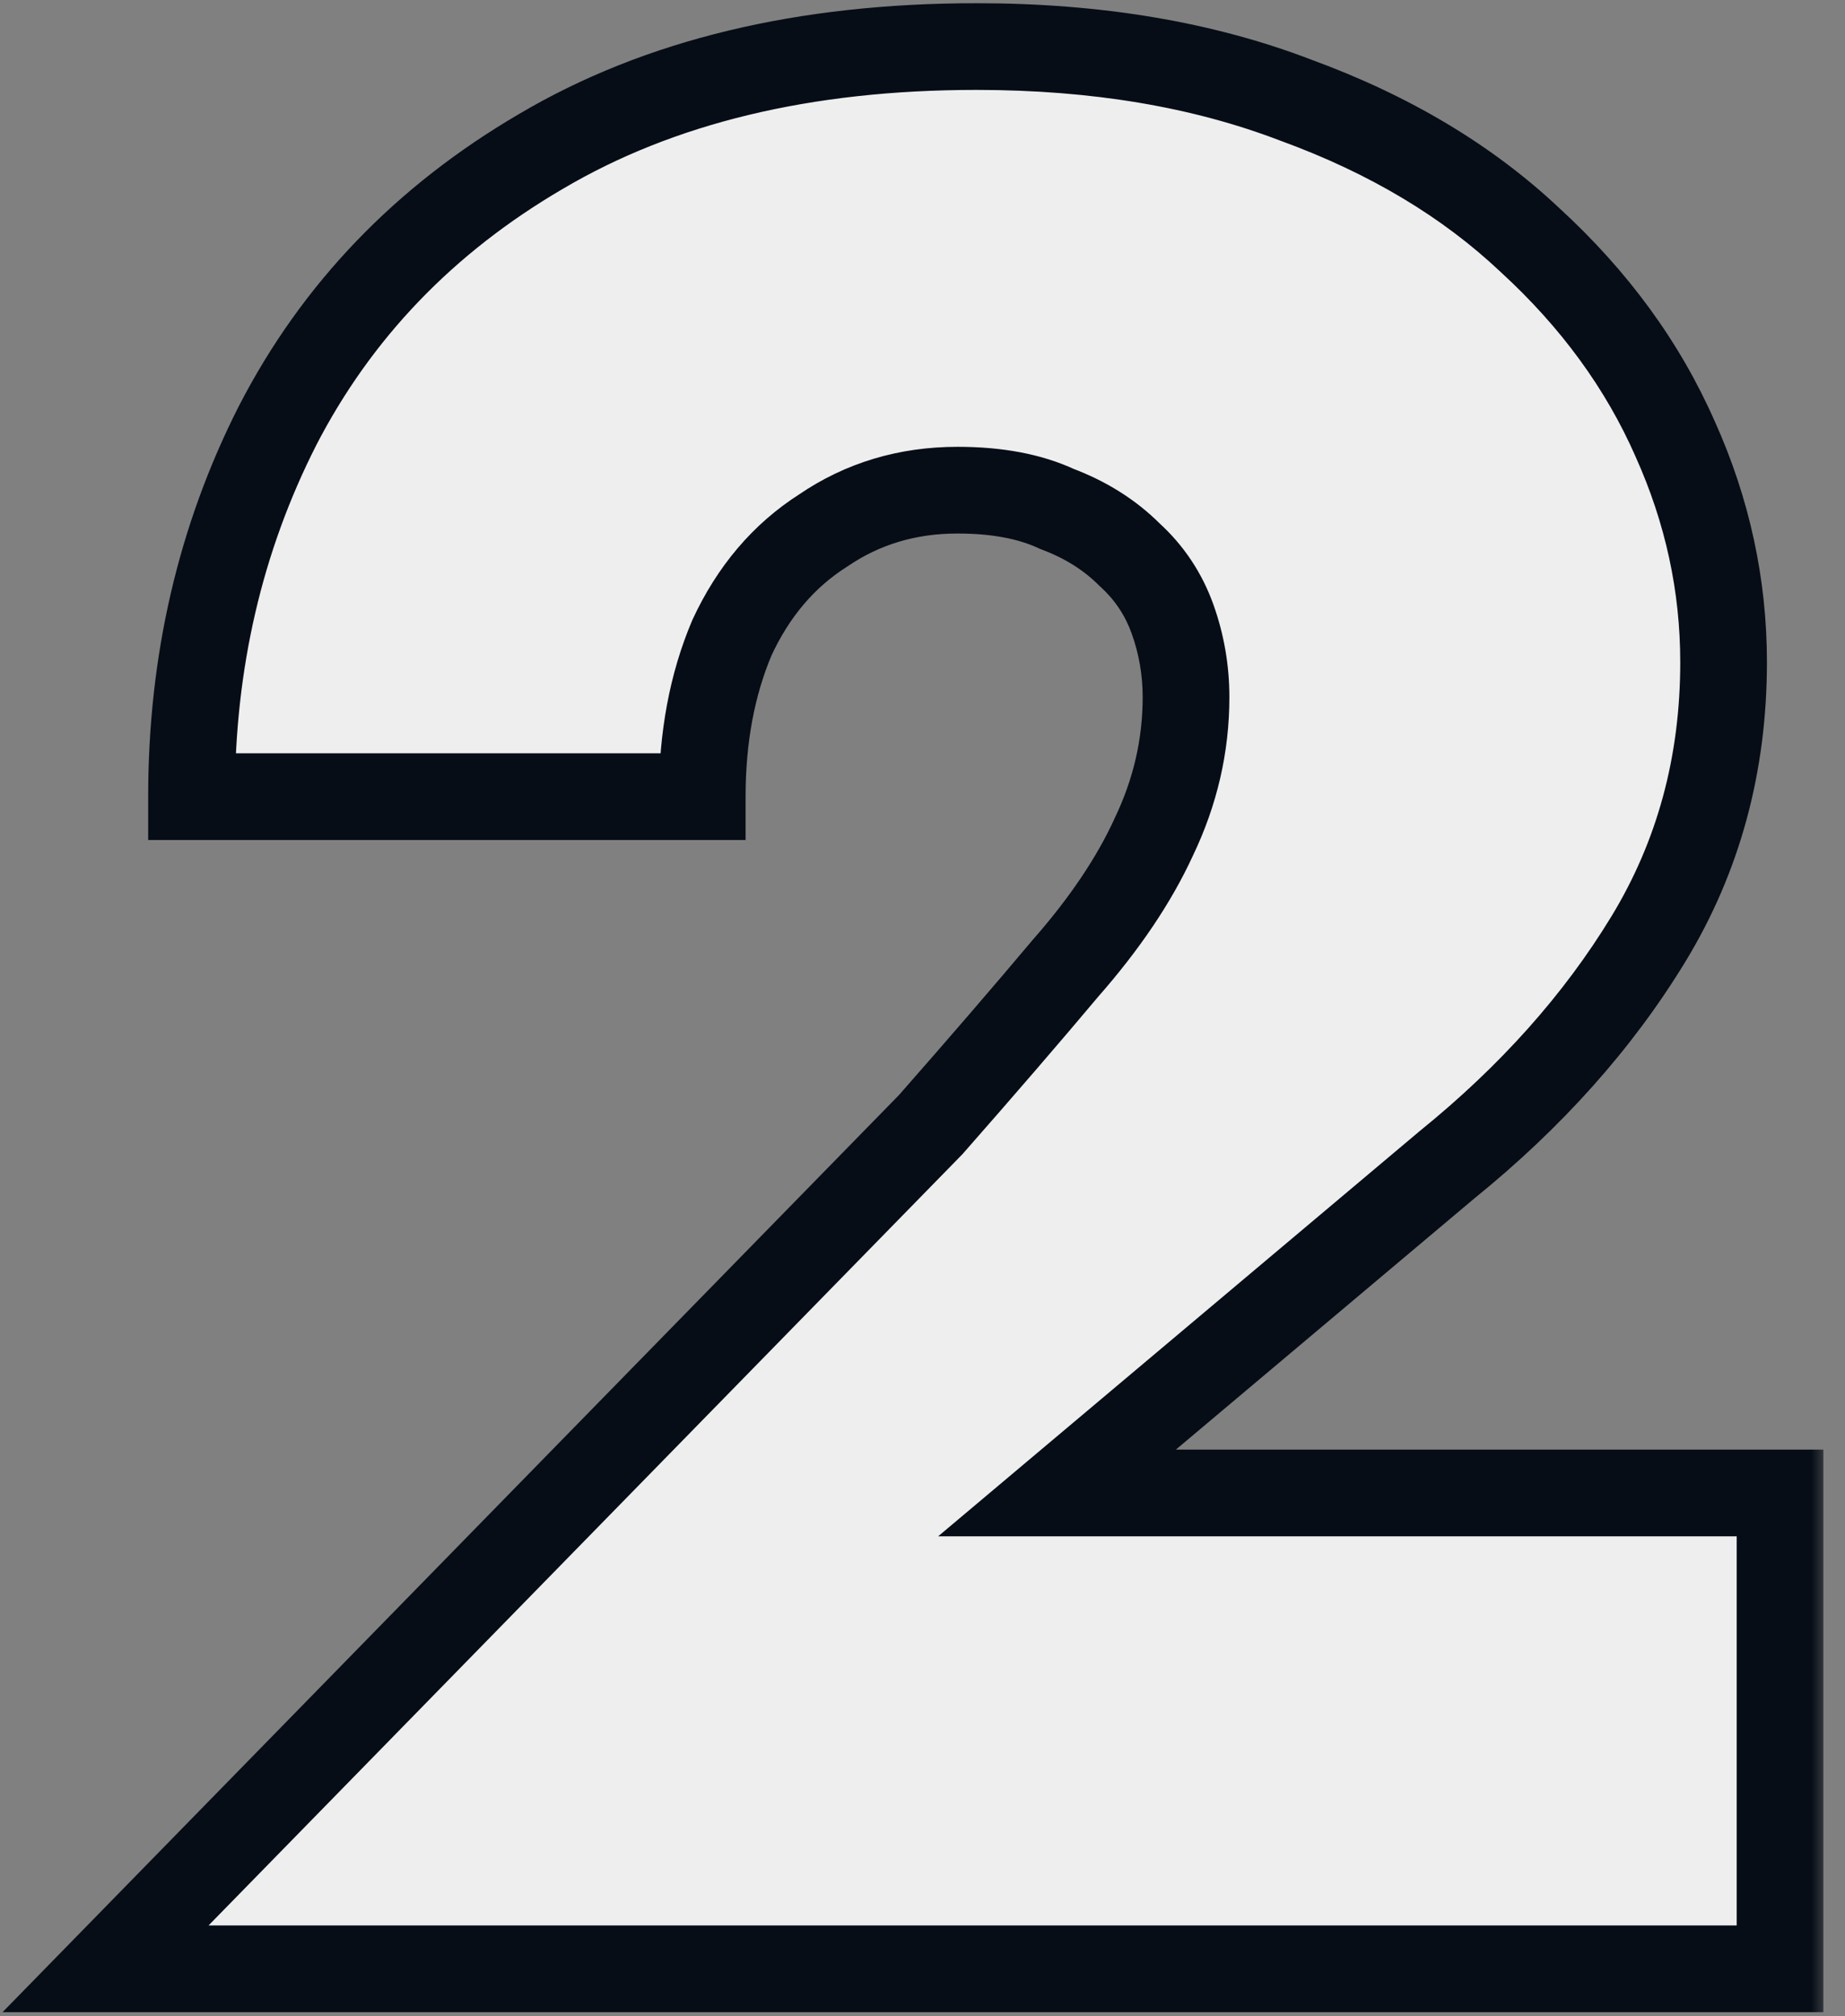
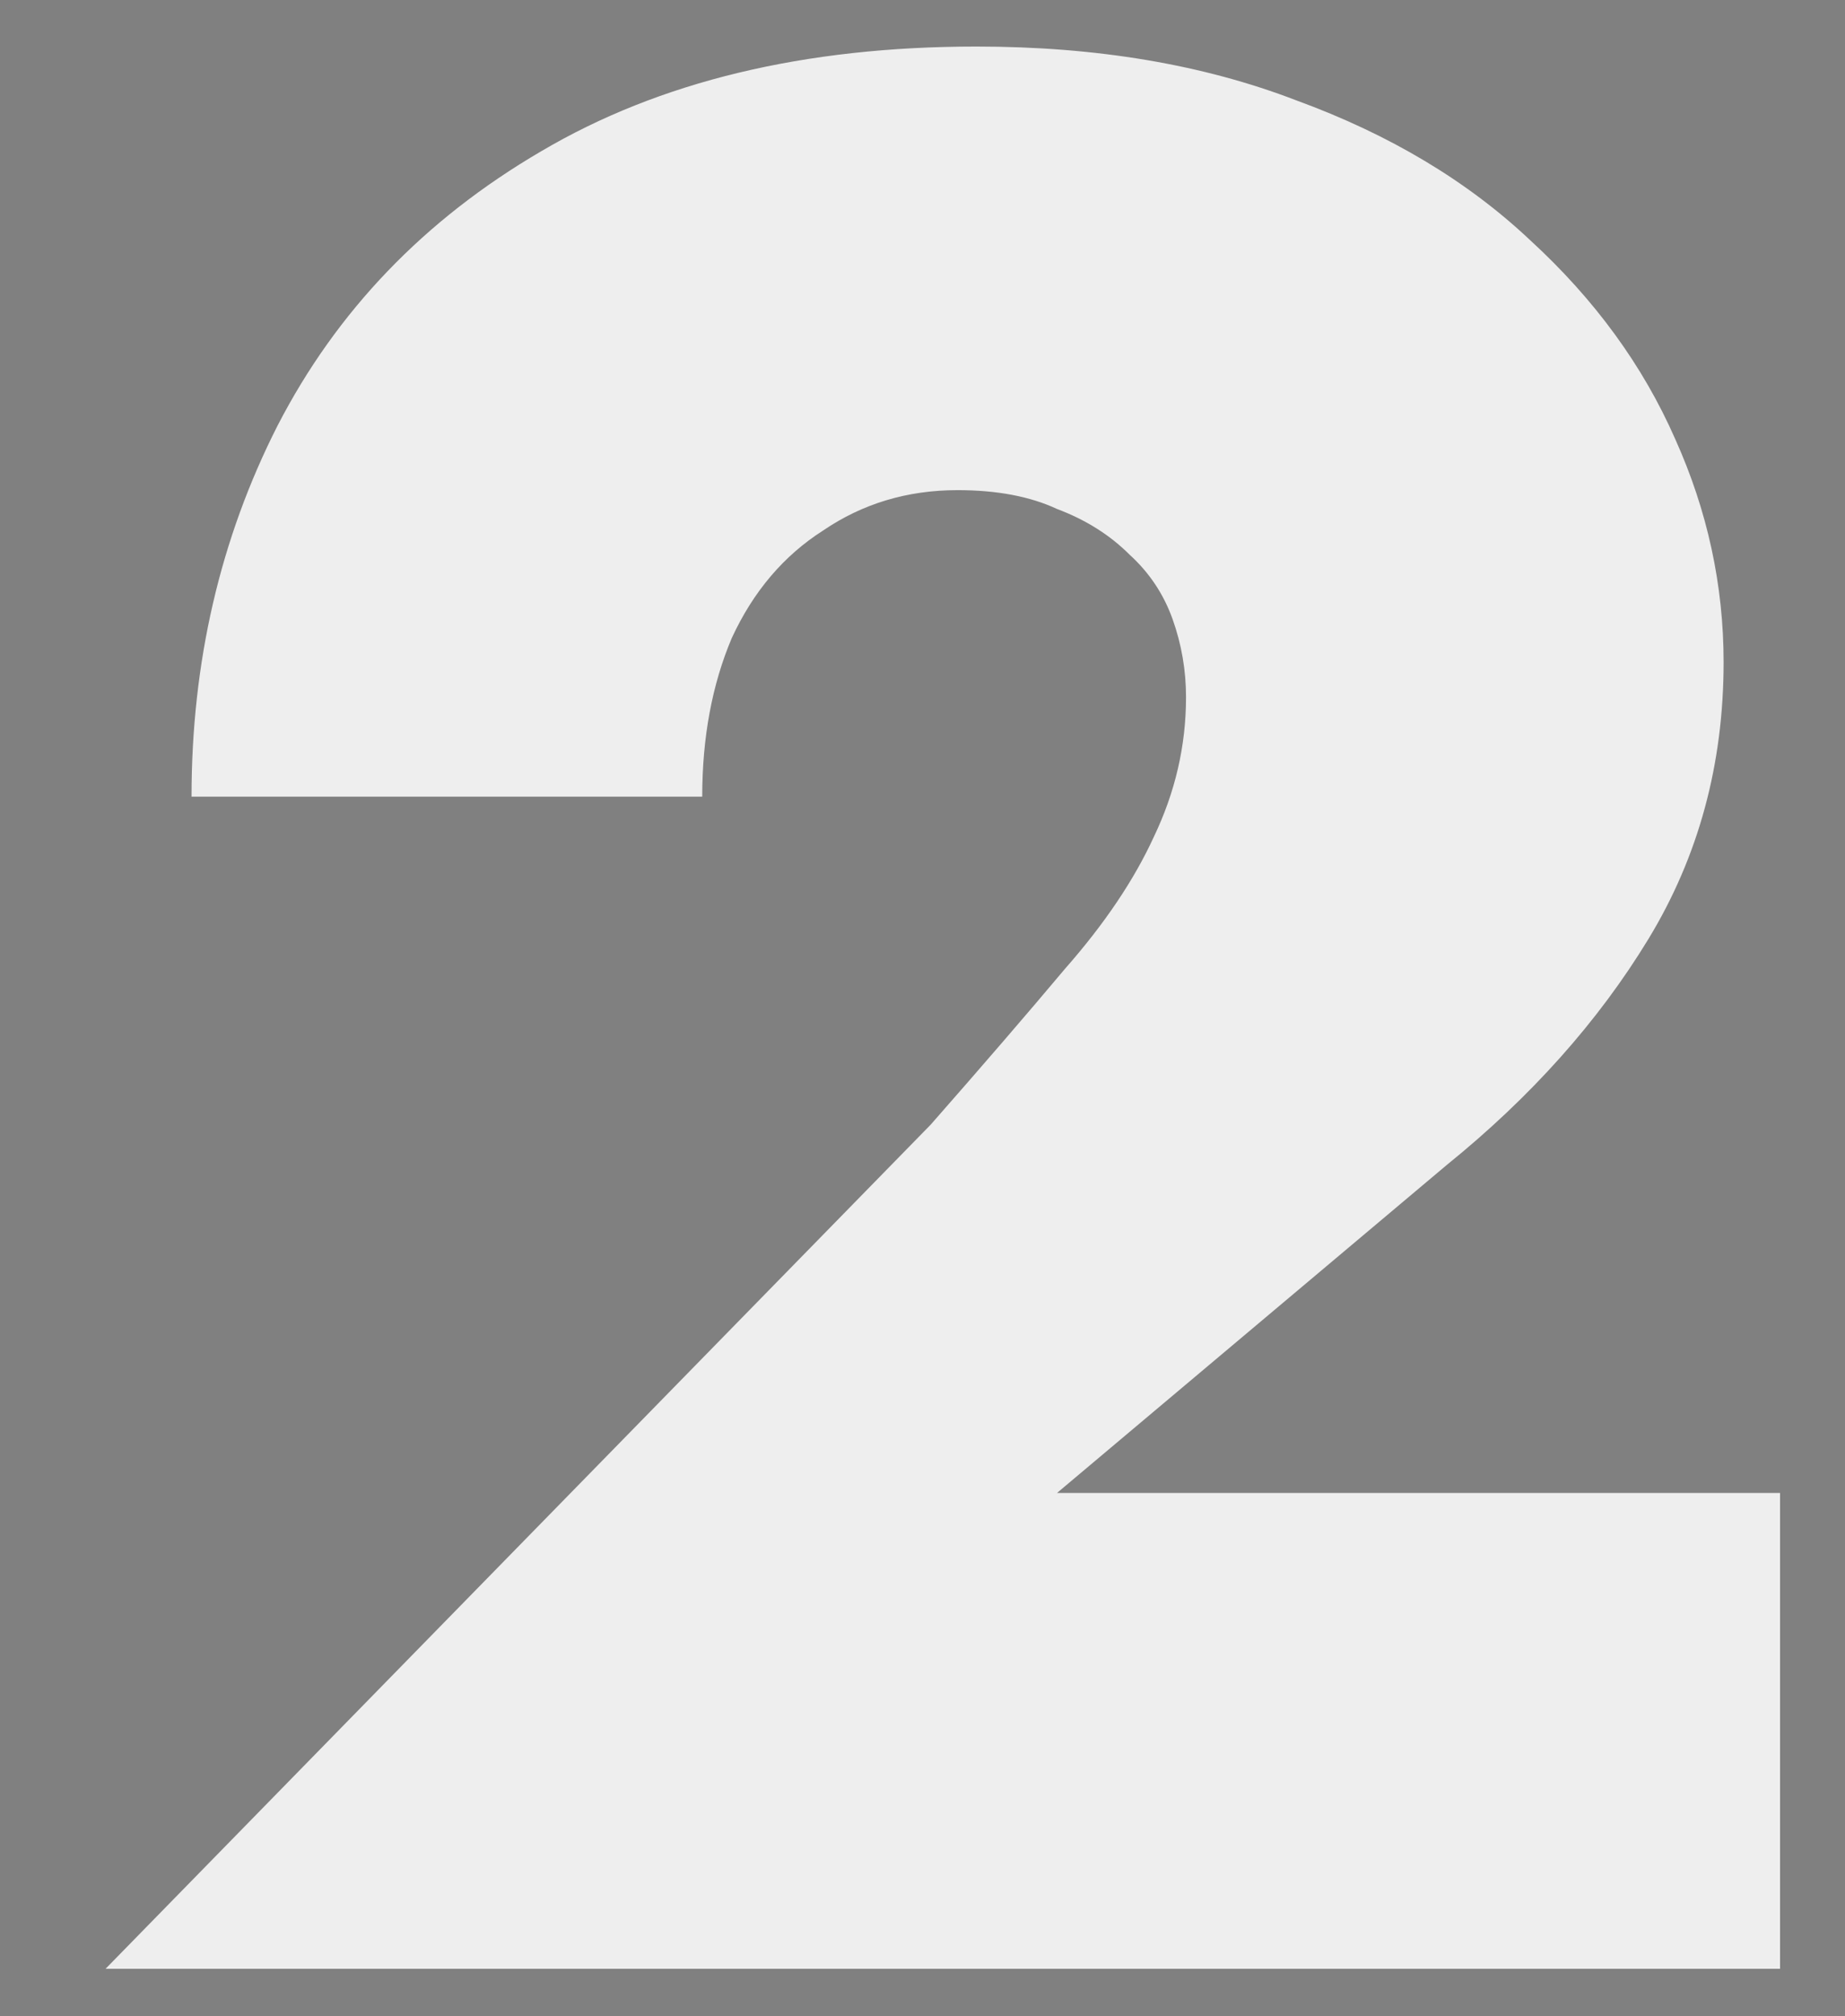
<svg xmlns="http://www.w3.org/2000/svg" width="54" height="59" viewBox="0 0 54 59" fill="none">
  <rect x="0" y="0" width="54" height="59" fill="#808080" stroke="none" />
  <mask id="path-1-outside-1_207_101" maskUnits="userSpaceOnUse" x="-0.484" y="-0.391" width="54" height="60" fill="black">
-     <rect fill="white" x="-0.484" y="-0.391" width="54" height="60" />
-     <path d="M3.089 57.609L27.24 32.908C28.761 31.177 30.072 29.656 31.173 28.345C32.327 27.034 33.192 25.749 33.769 24.491C34.398 23.179 34.713 21.816 34.713 20.4C34.713 19.613 34.582 18.853 34.32 18.118C34.058 17.384 33.638 16.755 33.061 16.23C32.484 15.653 31.776 15.208 30.937 14.893C30.151 14.526 29.18 14.342 28.026 14.342C26.558 14.342 25.247 14.736 24.093 15.522C22.939 16.257 22.048 17.306 21.418 18.669C20.841 20.033 20.553 21.58 20.553 23.311H5.606C5.606 19.377 6.445 15.758 8.124 12.454C9.854 9.098 12.424 6.423 15.833 4.43C19.294 2.385 23.542 1.362 28.577 1.362C32.091 1.362 35.211 1.887 37.938 2.936C40.666 3.932 42.947 5.296 44.783 7.026C46.671 8.757 48.087 10.697 49.031 12.848C49.975 14.945 50.447 17.122 50.447 19.377C50.447 22.366 49.712 25.067 48.244 27.48C46.776 29.892 44.809 32.095 42.344 34.088L30.937 43.685H52.099V57.609H3.089Z" />
-   </mask>
+     </mask>
  <path d="M3.089 57.609L27.24 32.908C28.761 31.177 30.072 29.656 31.173 28.345C32.327 27.034 33.192 25.749 33.769 24.491C34.398 23.179 34.713 21.816 34.713 20.4C34.713 19.613 34.582 18.853 34.32 18.118C34.058 17.384 33.638 16.755 33.061 16.23C32.484 15.653 31.776 15.208 30.937 14.893C30.151 14.526 29.18 14.342 28.026 14.342C26.558 14.342 25.247 14.736 24.093 15.522C22.939 16.257 22.048 17.306 21.418 18.669C20.841 20.033 20.553 21.58 20.553 23.311H5.606C5.606 19.377 6.445 15.758 8.124 12.454C9.854 9.098 12.424 6.423 15.833 4.43C19.294 2.385 23.542 1.362 28.577 1.362C32.091 1.362 35.211 1.887 37.938 2.936C40.666 3.932 42.947 5.296 44.783 7.026C46.671 8.757 48.087 10.697 49.031 12.848C49.975 14.945 50.447 17.122 50.447 19.377C50.447 22.366 49.712 25.067 48.244 27.48C46.776 29.892 44.809 32.095 42.344 34.088L30.937 43.685H52.099V57.609H3.089Z" fill="#EEEEEE" />
-   <path d="M3.089 57.609L2.182 56.722L0.074 58.878H3.089V57.609ZM27.24 32.908L28.147 33.795L28.171 33.771L28.193 33.745L27.24 32.908ZM31.173 28.345L30.221 27.507L30.211 27.518L30.202 27.529L31.173 28.345ZM33.769 24.491L32.625 23.941L32.62 23.952L32.616 23.962L33.769 24.491ZM34.32 18.118L33.125 18.545L33.125 18.545L34.32 18.118ZM33.061 16.23L32.164 17.128L32.185 17.149L32.208 17.169L33.061 16.23ZM30.937 14.893L30.401 16.043L30.445 16.064L30.492 16.081L30.937 14.893ZM24.093 15.522L24.774 16.593L24.791 16.582L24.808 16.571L24.093 15.522ZM21.418 18.669L20.266 18.137L20.258 18.156L20.25 18.175L21.418 18.669ZM20.553 23.311V24.579H21.822V23.311H20.553ZM5.606 23.311H4.337V24.579H5.606V23.311ZM8.124 12.454L6.996 11.873L6.992 11.88L8.124 12.454ZM15.833 4.43L16.473 5.526L16.479 5.523L15.833 4.43ZM37.938 2.936L37.483 4.12L37.493 4.124L37.503 4.127L37.938 2.936ZM44.783 7.026L43.912 7.95L43.919 7.956L43.925 7.962L44.783 7.026ZM49.031 12.848L47.869 13.358L47.873 13.368L49.031 12.848ZM48.244 27.48L47.16 26.82L48.244 27.48ZM42.344 34.088L41.546 33.101L41.536 33.109L41.527 33.117L42.344 34.088ZM30.937 43.685L30.12 42.714L27.458 44.954H30.937V43.685ZM52.099 43.685H53.367V42.416H52.099V43.685ZM52.099 57.609V58.878H53.367V57.609H52.099ZM3.089 57.609L3.996 58.496L28.147 33.795L27.24 32.908L26.332 32.021L2.182 56.722L3.089 57.609ZM27.24 32.908L28.193 33.745C29.718 32.01 31.036 30.482 32.145 29.161L31.173 28.345L30.202 27.529C29.108 28.831 27.803 30.345 26.287 32.07L27.24 32.908ZM31.173 28.345L32.126 29.183C33.341 27.802 34.283 26.415 34.923 25.019L33.769 24.491L32.616 23.962C32.102 25.083 31.313 26.266 30.221 27.507L31.173 28.345ZM33.769 24.491L34.913 25.04C35.622 23.562 35.982 22.011 35.982 20.4H34.713H33.444C33.444 21.62 33.175 22.797 32.625 23.941L33.769 24.491ZM34.713 20.4H35.982C35.982 19.469 35.826 18.564 35.515 17.692L34.32 18.118L33.125 18.545C33.338 19.141 33.444 19.757 33.444 20.4H34.713ZM34.32 18.118L35.515 17.692C35.182 16.761 34.646 15.956 33.915 15.292L33.061 16.23L32.208 17.169C32.63 17.554 32.933 18.007 33.125 18.545L34.32 18.118ZM33.061 16.23L33.958 15.333C33.241 14.616 32.374 14.077 31.383 13.705L30.937 14.893L30.492 16.081C31.178 16.338 31.727 16.691 32.164 17.128L33.061 16.23ZM30.937 14.893L31.474 13.743C30.473 13.276 29.308 13.074 28.026 13.074V14.342V15.611C29.053 15.611 29.828 15.775 30.401 16.043L30.937 14.893ZM28.026 14.342V13.074C26.317 13.074 24.754 13.536 23.378 14.474L24.093 15.522L24.808 16.571C25.74 15.935 26.799 15.611 28.026 15.611V14.342ZM24.093 15.522L23.412 14.452C22.033 15.33 20.987 16.575 20.266 18.137L21.418 18.669L22.57 19.201C23.108 18.036 23.846 17.184 24.774 16.593L24.093 15.522ZM21.418 18.669L20.25 18.175C19.597 19.719 19.284 21.438 19.284 23.311H20.553H21.822C21.822 21.721 22.087 20.346 22.587 19.163L21.418 18.669ZM20.553 23.311V22.042H5.606V23.311V24.579H20.553V23.311ZM5.606 23.311H6.875C6.875 19.564 7.673 16.144 9.255 13.029L8.124 12.454L6.992 11.88C5.218 15.373 4.337 19.19 4.337 23.311H5.606ZM8.124 12.454L9.251 13.036C10.867 9.904 13.262 7.403 16.473 5.526L15.833 4.43L15.193 3.335C11.586 5.444 8.842 8.292 6.996 11.873L8.124 12.454ZM15.833 4.43L16.479 5.523C19.701 3.619 23.713 2.631 28.577 2.631V1.362V0.094C23.372 0.094 18.888 1.151 15.188 3.338L15.833 4.43ZM28.577 1.362V2.631C31.966 2.631 34.927 3.137 37.483 4.12L37.938 2.936L38.394 1.751C35.495 0.637 32.216 0.094 28.577 0.094V1.362ZM37.938 2.936L37.503 4.127C40.093 5.074 42.219 6.353 43.912 7.95L44.783 7.026L45.653 6.103C43.675 4.238 41.239 2.791 38.374 1.744L37.938 2.936ZM44.783 7.026L43.925 7.962C45.695 9.584 47.002 11.383 47.869 13.358L49.031 12.848L50.192 12.338C49.171 10.012 47.646 7.93 45.64 6.091L44.783 7.026ZM49.031 12.848L47.873 13.368C48.745 15.306 49.178 17.305 49.178 19.377H50.447H51.715C51.715 16.939 51.204 14.585 50.188 12.327L49.031 12.848ZM50.447 19.377H49.178C49.178 22.148 48.5 24.618 47.16 26.82L48.244 27.48L49.328 28.14C50.924 25.517 51.715 22.585 51.715 19.377H50.447ZM48.244 27.48L47.16 26.82C45.776 29.094 43.911 31.189 41.546 33.101L42.344 34.088L43.142 35.075C45.706 33.001 47.775 30.691 49.328 28.14L48.244 27.48ZM42.344 34.088L41.527 33.117L30.12 42.714L30.937 43.685L31.754 44.656L43.161 35.059L42.344 34.088ZM30.937 43.685V44.954H52.099V43.685V42.416H30.937V43.685ZM52.099 43.685H50.83V57.609H52.099H53.367V43.685H52.099ZM52.099 57.609V56.34H3.089V57.609V58.878H52.099V57.609Z" fill="#060D16" mask="url(#path-1-outside-1_207_101)" />
</svg>